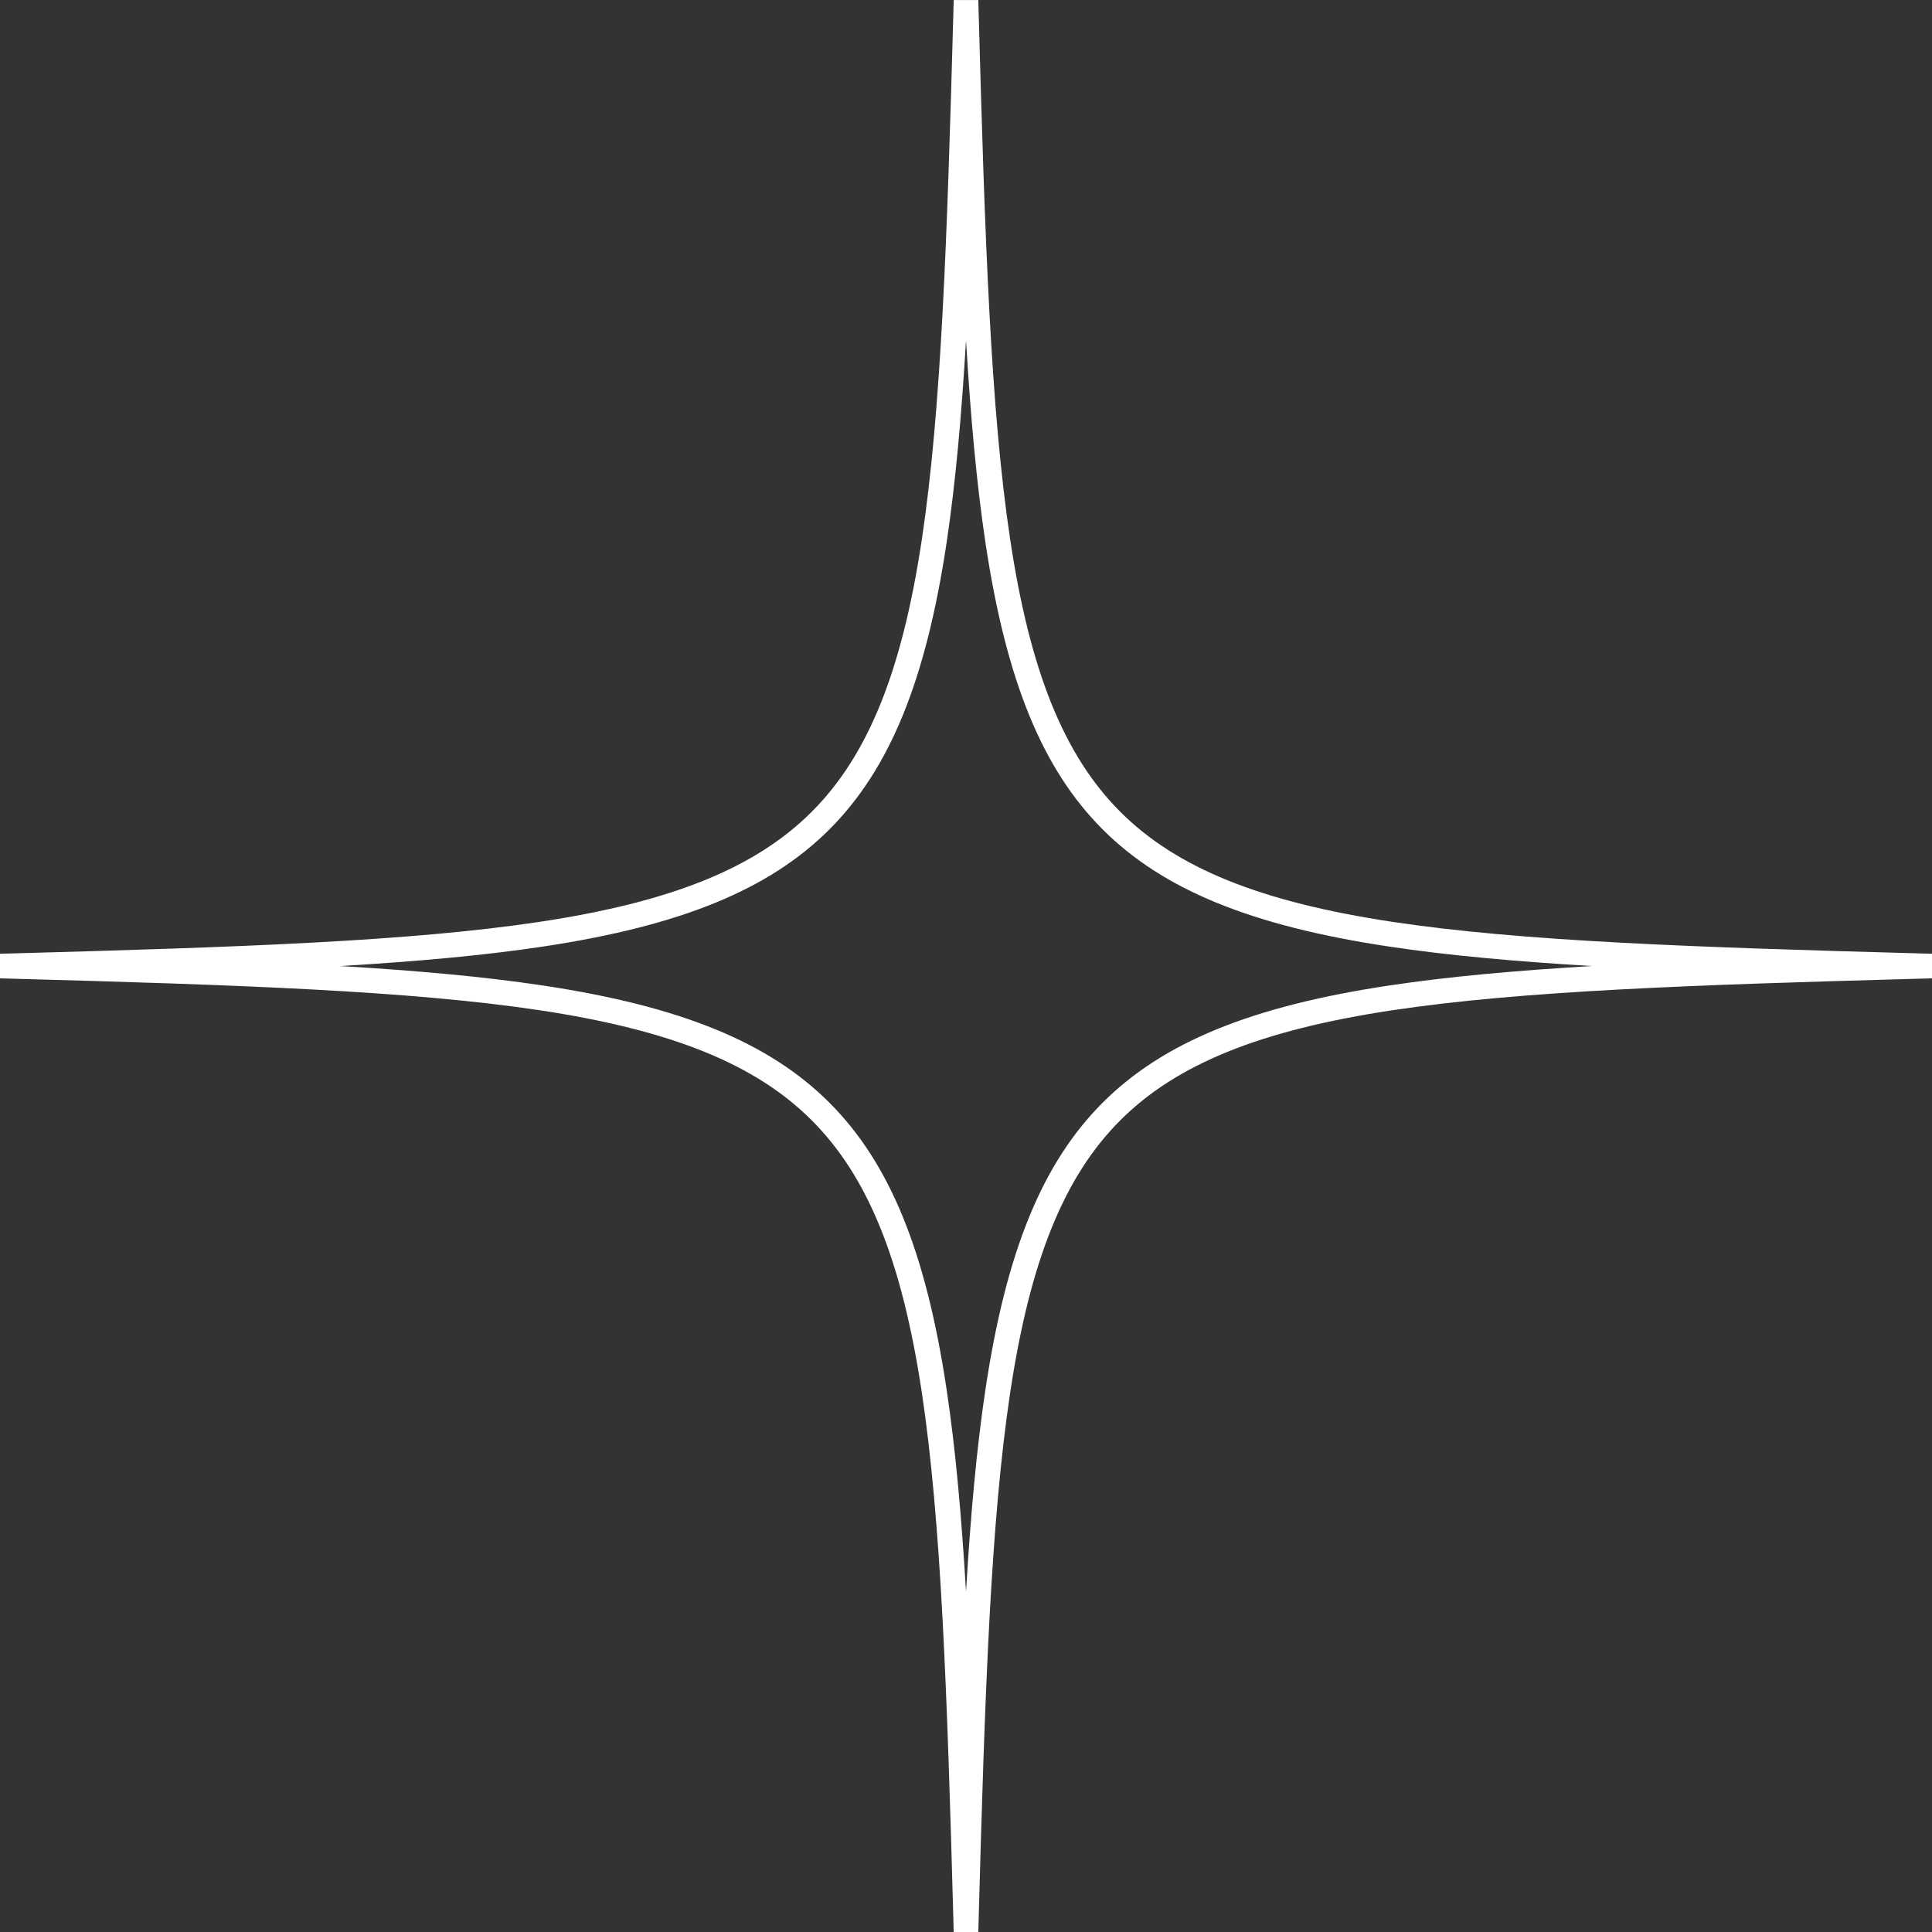
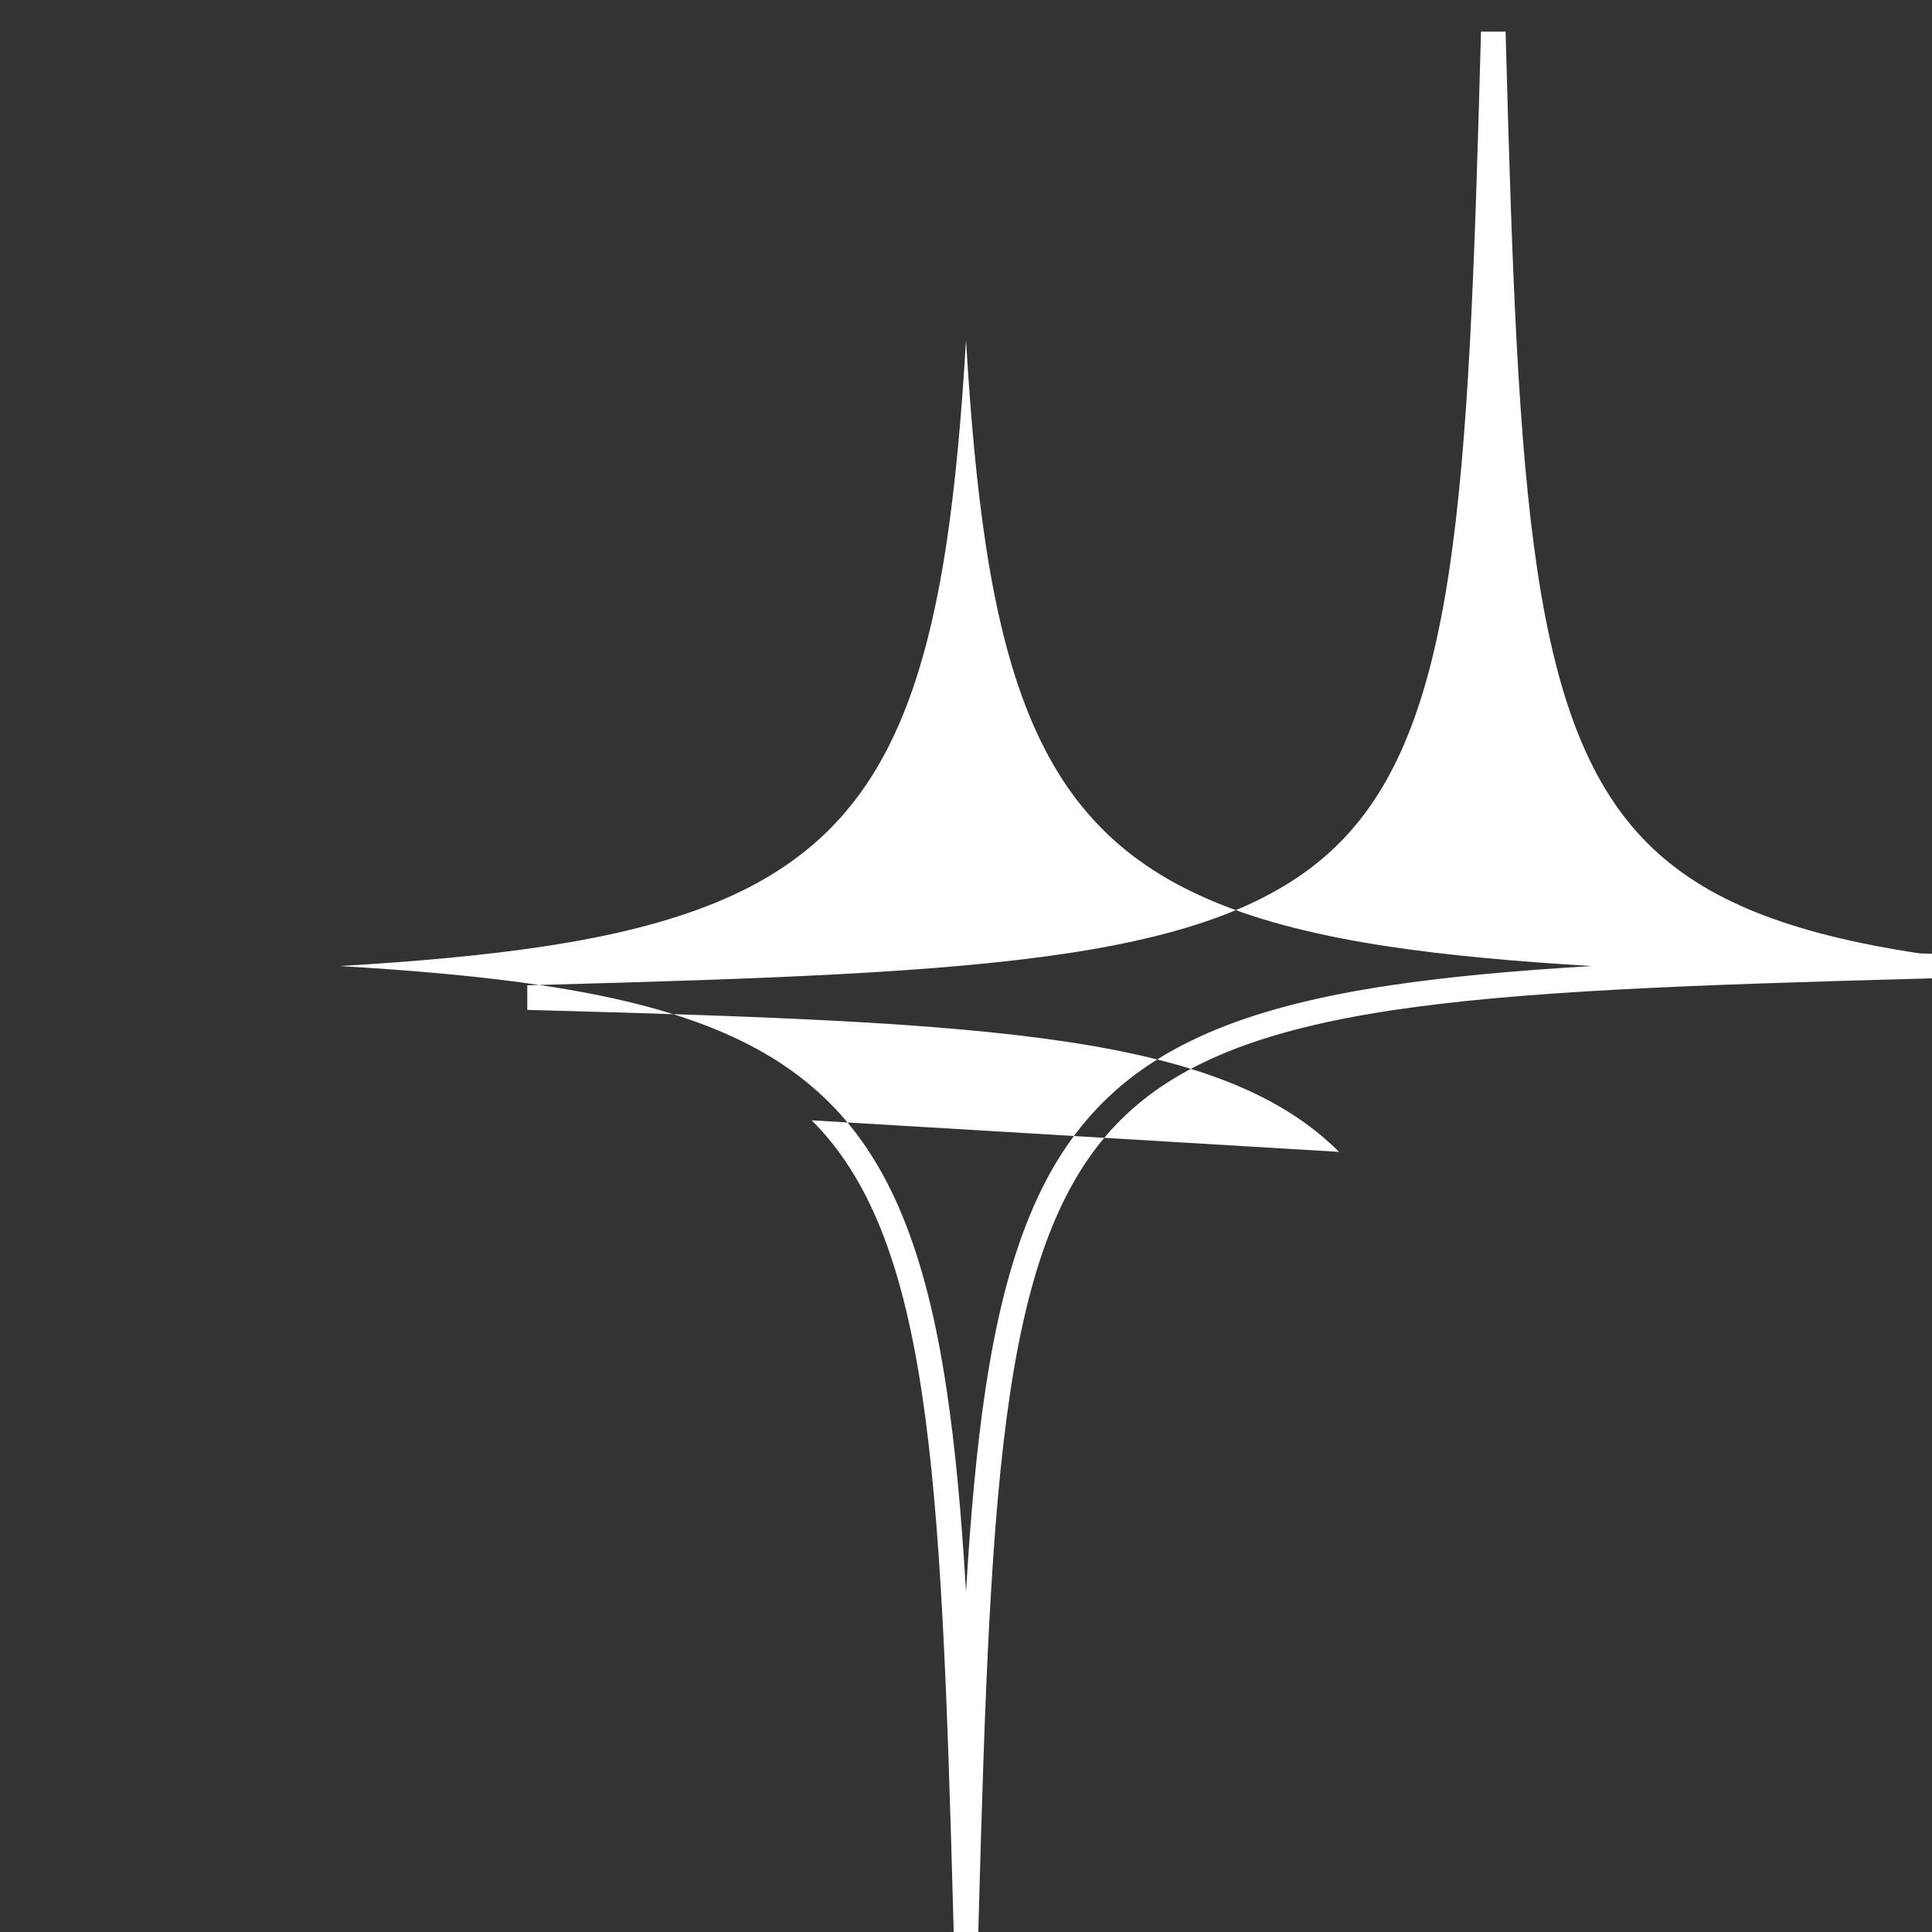
<svg xmlns="http://www.w3.org/2000/svg" fill="#ffffff" height="1016.7" preserveAspectRatio="xMidYMid meet" version="1" viewBox="-0.0 0.0 1016.7 1016.7" width="1016.7" zoomAndPan="magnify">
  <rect x="-0.0" y="0.0" width="1016.7" height="1016.7" fill="#333333" stroke="none" />
  <g>
    <g id="change1_1">
-       <path d="M427.17,589.56c29.61,29.62,47.48,73.82,57.94,143.31,10.23,67.97,13.34,157.88,16.6,277.48l.17,6.39h12.95l.17-6.39c3.26-119.57,6.37-209.46,16.6-277.48,10.46-69.49,28.33-113.69,57.94-143.31,29.61-29.61,73.81-47.48,143.31-57.94,67.94-10.22,157.87-13.33,277.48-16.6l6.39-.17v-12.95l-6.39-.17c-119.59-3.27-209.5-6.37-277.48-16.6h0c-69.51-10.46-113.71-28.33-143.31-57.94-29.61-29.61-47.48-73.81-57.94-143.3-10.24-68.02-13.34-157.92-16.6-277.48l-.17-6.39h-12.95l-.17,6.39c-3.27,119.6-6.37,209.51-16.6,277.48-10.46,69.5-28.33,113.69-57.94,143.3-29.6,29.61-73.8,47.48-143.3,57.94-67.98,10.23-157.88,13.34-277.48,16.6l-6.39,.17v12.95l6.39,.17c119.62,3.27,209.54,6.38,277.48,16.6,69.5,10.46,113.69,28.33,143.3,57.94Zm-141.35-91.45c72.46-10.91,118.92-29.92,150.64-61.64,31.73-31.73,50.74-78.19,61.64-150.64,4.66-30.96,7.86-66.31,10.26-106.79,2.4,40.46,5.6,75.81,10.26,106.79,10.9,72.45,29.92,118.91,61.64,150.64,31.72,31.73,78.18,50.74,150.65,61.64,30.97,4.66,66.34,7.86,106.82,10.26-40.5,2.4-75.86,5.6-106.82,10.26-72.46,10.91-118.92,29.92-150.65,61.64-31.73,31.73-50.74,78.19-61.64,150.64-4.66,30.98-7.86,66.32-10.26,106.79-2.4-40.48-5.6-75.83-10.26-106.79-10.9-72.45-29.91-118.91-61.64-150.64-31.73-31.73-78.18-50.74-150.64-61.64-30.97-4.66-66.32-7.85-106.83-10.26,40.49-2.4,75.85-5.6,106.83-10.26Z" />
+       <path d="M427.17,589.56c29.61,29.62,47.48,73.82,57.94,143.31,10.23,67.97,13.34,157.88,16.6,277.48l.17,6.39h12.95l.17-6.39c3.26-119.57,6.37-209.46,16.6-277.48,10.46-69.49,28.33-113.69,57.94-143.31,29.61-29.61,73.81-47.48,143.31-57.94,67.94-10.22,157.87-13.33,277.48-16.6l6.39-.17v-12.95l-6.39-.17h0c-69.51-10.46-113.71-28.33-143.31-57.94-29.61-29.61-47.48-73.81-57.94-143.3-10.24-68.02-13.34-157.92-16.6-277.48l-.17-6.39h-12.95l-.17,6.39c-3.27,119.6-6.37,209.51-16.6,277.48-10.46,69.5-28.33,113.69-57.94,143.3-29.6,29.61-73.8,47.48-143.3,57.94-67.98,10.23-157.88,13.34-277.48,16.6l-6.39,.17v12.95l6.39,.17c119.62,3.27,209.54,6.38,277.48,16.6,69.5,10.46,113.69,28.33,143.3,57.94Zm-141.35-91.45c72.46-10.91,118.92-29.92,150.64-61.64,31.73-31.73,50.74-78.19,61.64-150.64,4.66-30.96,7.86-66.31,10.26-106.79,2.4,40.46,5.6,75.81,10.26,106.79,10.9,72.45,29.92,118.91,61.64,150.64,31.72,31.73,78.18,50.74,150.65,61.64,30.97,4.66,66.34,7.86,106.82,10.26-40.5,2.4-75.86,5.6-106.82,10.26-72.46,10.91-118.92,29.92-150.65,61.64-31.73,31.73-50.74,78.19-61.64,150.64-4.66,30.98-7.86,66.32-10.26,106.79-2.4-40.48-5.6-75.83-10.26-106.79-10.9-72.45-29.91-118.91-61.64-150.64-31.73-31.73-78.18-50.74-150.64-61.64-30.97-4.66-66.32-7.85-106.83-10.26,40.49-2.4,75.85-5.6,106.83-10.26Z" />
    </g>
  </g>
</svg>